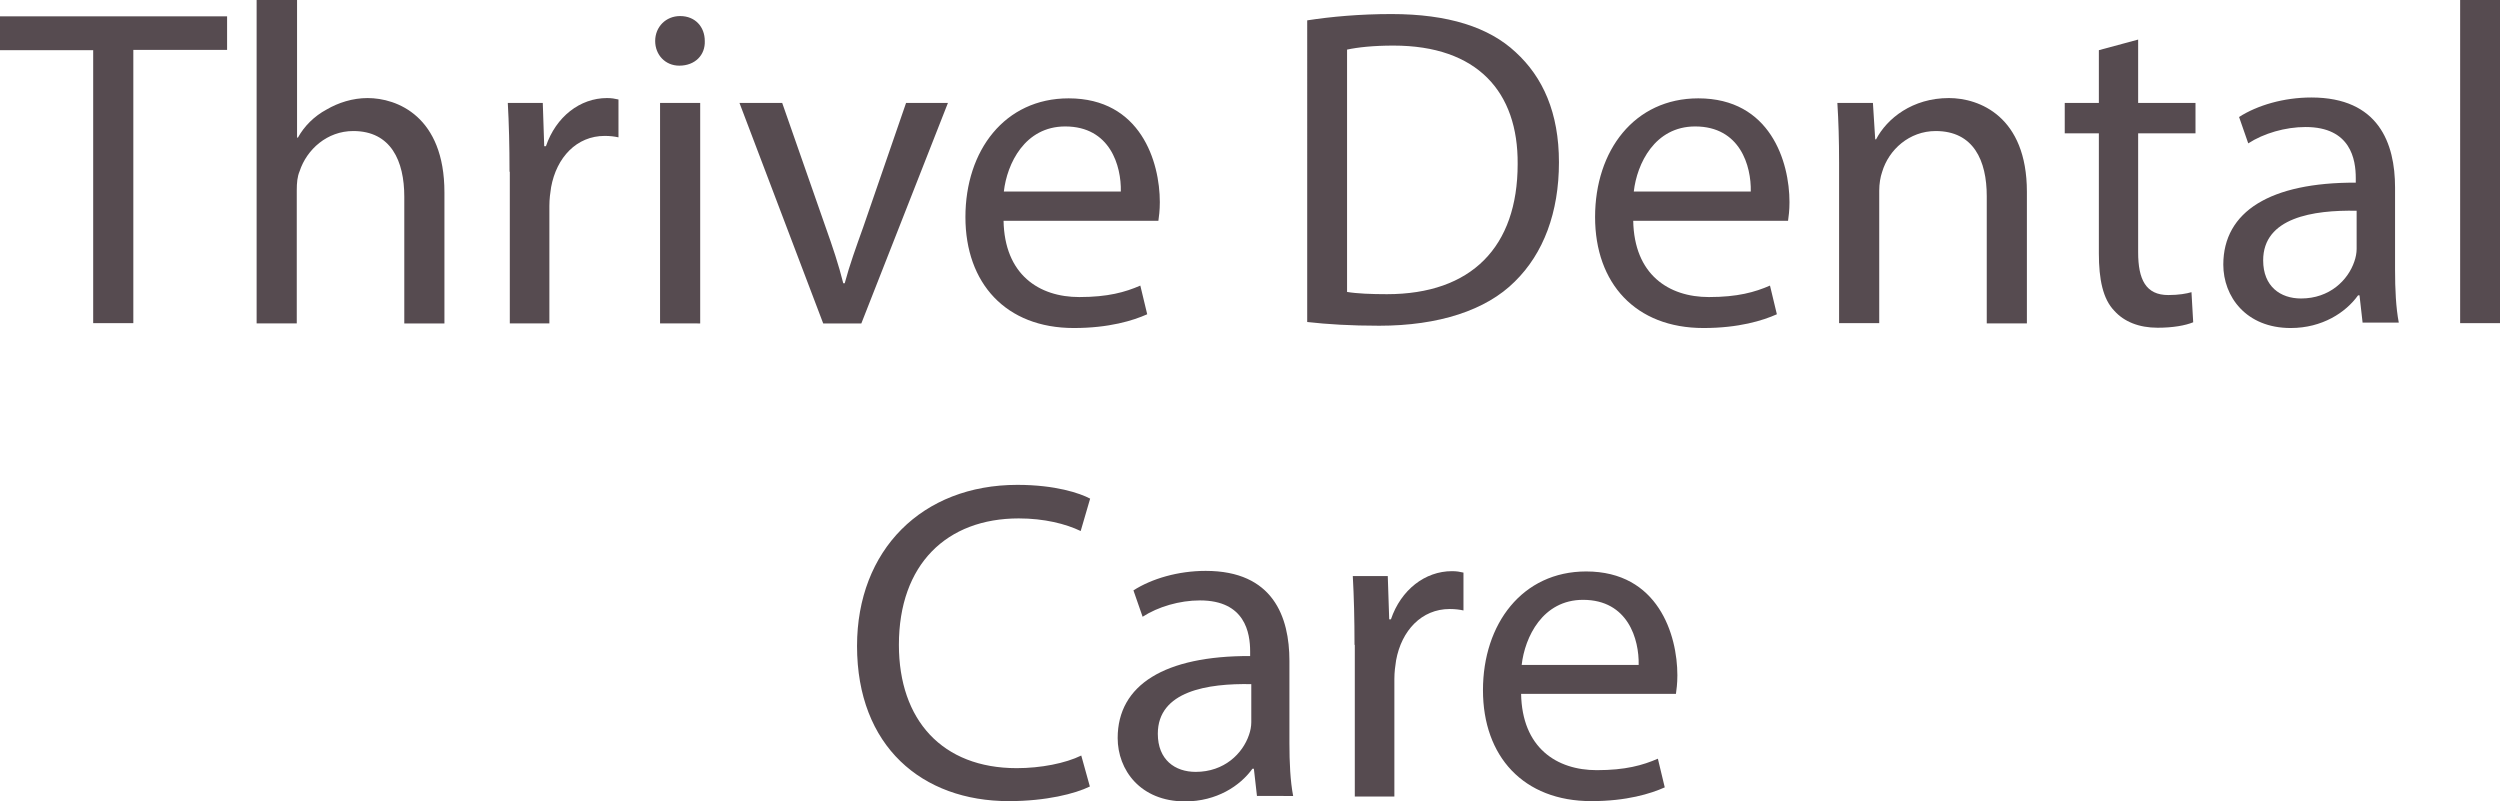
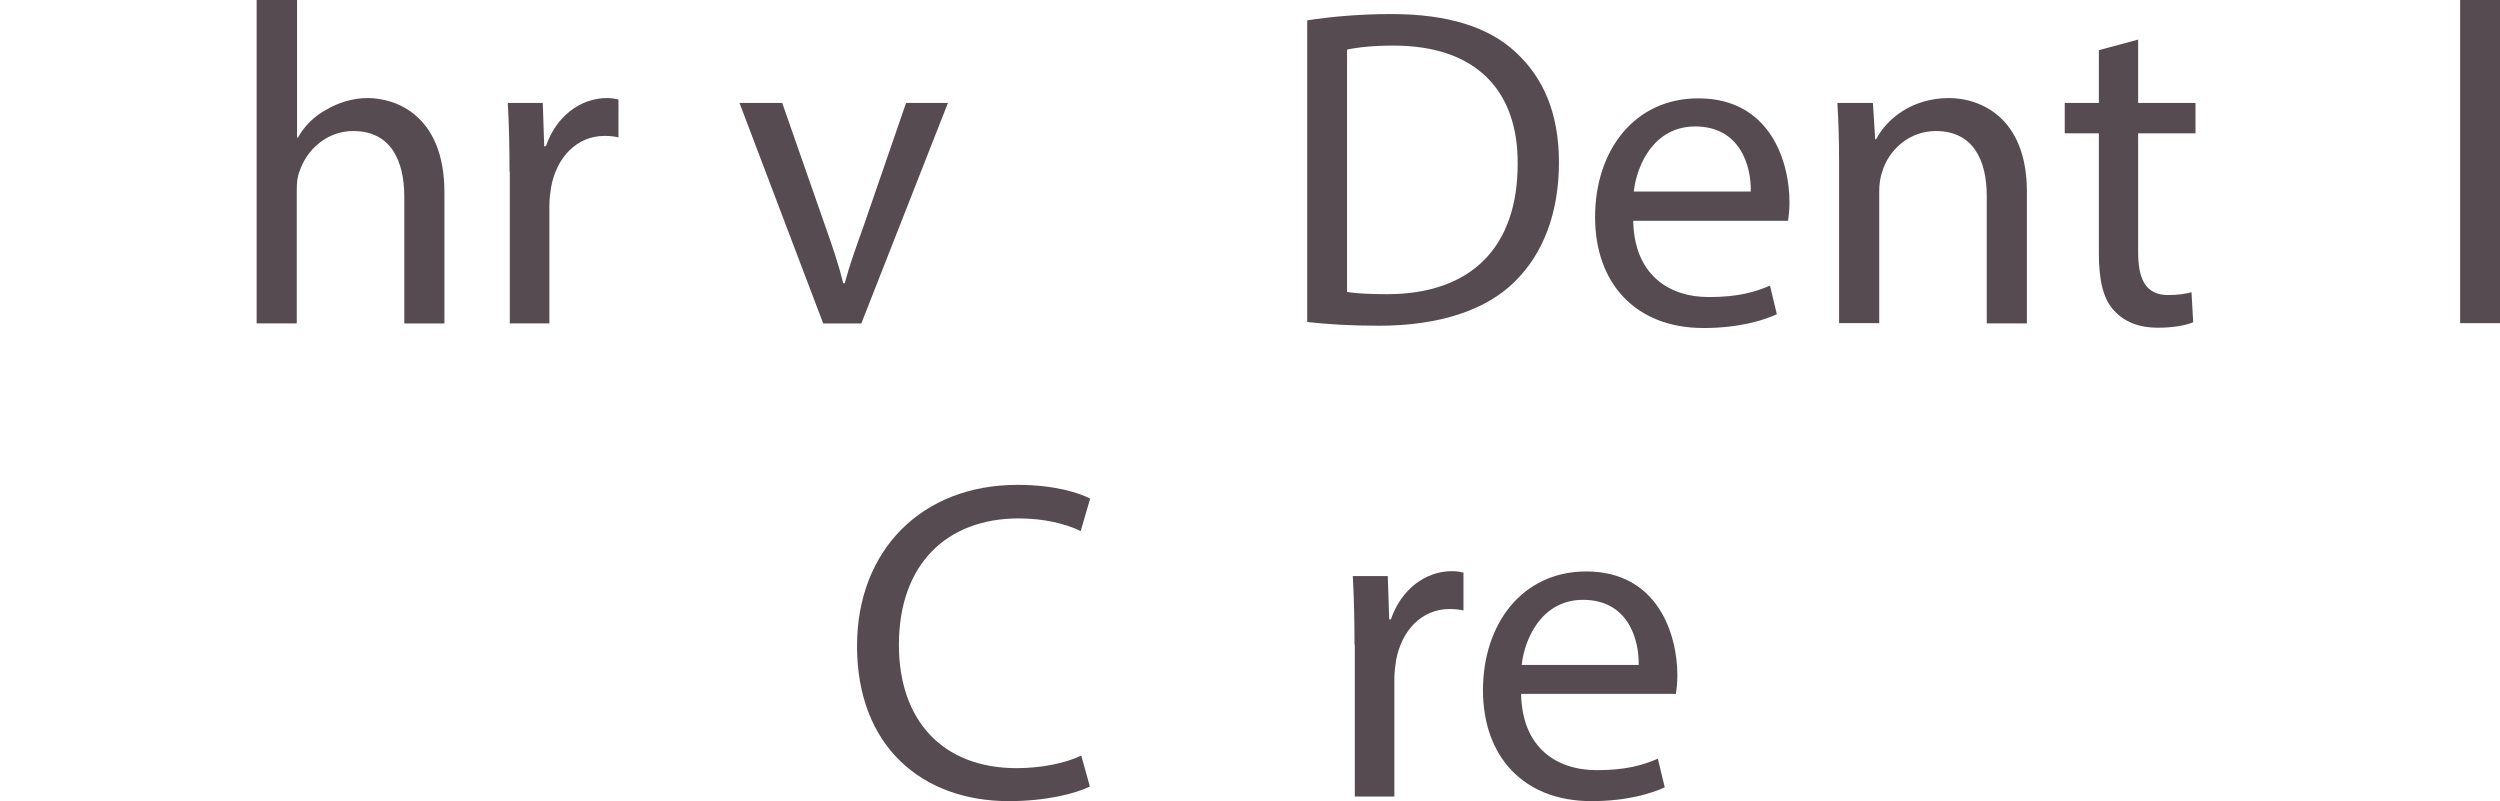
<svg xmlns="http://www.w3.org/2000/svg" version="1.1" id="Layer_1" x="0px" y="0px" viewBox="0 0 871.9 279.5" style="enable-background:new 0 0 871.9 279.5;" xml:space="preserve">
  <style type="text/css">
	.st0{fill:#564B50;}
</style>
  <g>
-     <path class="st0" d="M32.6,17.5H0V5.7h79.2v11.7H46.5v95.3h-14V17.5z" />
    <path class="st0" d="M89.6,0h14v48h0.3c2.2-4,5.7-7.5,10-9.8c4.1-2.4,9.1-4,14.3-4c10.3,0,26.8,6.4,26.8,32.9v45.7h-14V68.6   c0-12.4-4.6-22.9-17.8-22.9c-9.1,0-16.2,6.4-18.7,14c-0.8,1.9-1,4-1,6.7v46.4h-14V0z" />
    <path class="st0" d="M177.7,59.9c0-9.1-0.2-16.8-0.6-24h12.2l0.5,15.1h0.6c3.5-10.3,11.9-16.8,21.3-16.8c1.6,0,2.7,0.2,4,0.5v13.2   c-1.4-0.3-2.9-0.5-4.8-0.5c-9.8,0-16.8,7.5-18.7,17.9c-0.3,1.9-0.6,4.1-0.6,6.5v41h-13.8V59.9z" />
-     <path class="st0" d="M245.8,14.3c0.2,4.8-3.3,8.6-8.9,8.6c-4.9,0-8.4-3.8-8.4-8.6c0-4.9,3.7-8.7,8.7-8.7   C242.5,5.6,245.8,9.4,245.8,14.3z M230.2,112.7V35.9h14v76.9H230.2z" />
    <path class="st0" d="M272.8,35.9l15.1,43.2c2.5,7,4.6,13.3,6.2,19.7h0.5c1.7-6.4,4-12.7,6.5-19.7L316,35.9h14.6l-30.2,76.9h-13.3   l-29.2-76.9H272.8z" />
-     <path class="st0" d="M350,76.9c0.3,18.9,12.4,26.7,26.4,26.7c10,0,16-1.7,21.3-4l2.4,10c-4.9,2.2-13.3,4.8-25.6,4.8   c-23.7,0-37.8-15.6-37.8-38.7c0-23.2,13.7-41.4,36-41.4c25.1,0,31.8,22.1,31.8,36.2c0,2.9-0.3,5.1-0.5,6.5H350z M390.9,66.8   c0.2-8.9-3.7-22.7-19.4-22.7c-14.1,0-20.3,13-21.4,22.7H390.9z" />
    <path class="st0" d="M455.9,7.1c8.4-1.3,18.4-2.2,29.4-2.2c19.8,0,34,4.6,43.3,13.3c9.5,8.7,15.1,21.1,15.1,38.4   c0,17.5-5.4,31.8-15.4,41.6c-10,10-26.5,15.4-47.3,15.4c-9.8,0-18.1-0.5-25.1-1.3V7.1z M469.7,101.8c3.5,0.6,8.6,0.8,14,0.8   c29.5,0,45.6-16.5,45.6-45.4c0.2-25.2-14.1-41.3-43.3-41.3c-7.1,0-12.5,0.6-16.2,1.4V101.8z" />
    <path class="st0" d="M569.6,76.9c0.3,18.9,12.4,26.7,26.4,26.7c10,0,16-1.7,21.3-4l2.4,10c-4.9,2.2-13.3,4.8-25.6,4.8   c-23.7,0-37.8-15.6-37.8-38.7c0-23.2,13.7-41.4,36-41.4c25.1,0,31.8,22.1,31.8,36.2c0,2.9-0.3,5.1-0.5,6.5H569.6z M610.6,66.8   c0.2-8.9-3.7-22.7-19.4-22.7c-14.1,0-20.3,13-21.4,22.7H610.6z" />
-     <path class="st0" d="M641.4,56.7c0-7.9-0.2-14.4-0.6-20.8h12.4l0.8,12.7h0.3c3.8-7.3,12.7-14.4,25.4-14.4   c10.6,0,27.2,6.4,27.2,32.7v45.9h-14V68.4c0-12.4-4.6-22.7-17.8-22.7c-9.2,0-16.4,6.5-18.7,14.3c-0.6,1.7-1,4.1-1,6.5v46.2h-14   V56.7z" />
+     <path class="st0" d="M641.4,56.7c0-7.9-0.2-14.4-0.6-20.8h12.4l0.8,12.7h0.3c3.8-7.3,12.7-14.4,25.4-14.4   c10.6,0,27.2,6.4,27.2,32.7v45.9h-14V68.4c0-12.4-4.6-22.7-17.8-22.7c-9.2,0-16.4,6.5-18.7,14.3c-0.6,1.7-1,4.1-1,6.5v46.2h-14   V56.7" />
    <path class="st0" d="M745.7,13.8v22.1h20v10.6h-20V88c0,9.5,2.7,14.9,10.5,14.9c3.7,0,6.4-0.5,8.1-1l0.6,10.5   c-2.7,1.1-7,1.9-12.4,1.9c-6.5,0-11.7-2.1-15.1-5.9c-4-4.1-5.4-11-5.4-20V46.5h-11.9V35.9H732V17.5L745.7,13.8z" />
-     <path class="st0" d="M824,112.7l-1.1-9.7h-0.5c-4.3,6-12.5,11.4-23.5,11.4c-15.6,0-23.5-11-23.5-22.1c0-18.6,16.5-28.7,46.2-28.6   v-1.6c0-6.4-1.7-17.8-17.5-17.8c-7.1,0-14.6,2.2-20,5.7l-3.2-9.2c6.4-4.1,15.6-6.8,25.2-6.8c23.5,0,29.2,16,29.2,31.4v28.7   c0,6.7,0.3,13.2,1.3,18.4H824z M821.9,73.5c-15.2-0.3-32.6,2.4-32.6,17.3c0,9.1,6,13.3,13.2,13.3c10,0,16.4-6.4,18.6-12.9   c0.5-1.4,0.8-3,0.8-4.4V73.5z" />
    <path class="st0" d="M858,0h14v112.7h-14V0z" />
    <path class="st0" d="M380.1,274.3c-5.1,2.5-15.2,5.1-28.3,5.1c-30.2,0-52.9-19.1-52.9-54.1c0-33.5,22.7-56.2,55.9-56.2   c13.3,0,21.8,2.9,25.4,4.8l-3.3,11.3c-5.2-2.5-12.7-4.4-21.6-4.4c-25.1,0-41.8,16-41.8,44.1c0,26.2,15.1,43,41.1,43   c8.4,0,17-1.7,22.5-4.4L380.1,274.3z" />
-     <path class="st0" d="M438.4,277.8l-1.1-9.7h-0.5c-4.3,6-12.5,11.4-23.5,11.4c-15.6,0-23.5-11-23.5-22.1c0-18.6,16.5-28.7,46.2-28.6   v-1.6c0-6.4-1.7-17.8-17.5-17.8c-7.1,0-14.6,2.2-20,5.7l-3.2-9.2c6.4-4.1,15.6-6.8,25.2-6.8c23.5,0,29.2,16,29.2,31.4v28.7   c0,6.7,0.3,13.2,1.3,18.4H438.4z M436.4,238.6c-15.2-0.3-32.6,2.4-32.6,17.3c0,9.1,6,13.3,13.2,13.3c10,0,16.4-6.4,18.6-12.9   c0.5-1.4,0.8-3,0.8-4.4V238.6z" />
    <path class="st0" d="M472.4,224.9c0-9.1-0.2-16.8-0.6-24H484l0.5,15.1h0.6c3.5-10.3,11.9-16.8,21.3-16.8c1.6,0,2.7,0.2,4,0.5v13.2   c-1.4-0.3-2.9-0.5-4.8-0.5c-9.8,0-16.8,7.5-18.7,17.9c-0.3,1.9-0.6,4.1-0.6,6.5v41h-13.8V224.9z" />
    <path class="st0" d="M530.5,241.9c0.3,18.9,12.4,26.7,26.4,26.7c10,0,16-1.7,21.3-4l2.4,10c-4.9,2.2-13.3,4.8-25.6,4.8   c-23.7,0-37.8-15.6-37.8-38.7s13.7-41.4,36-41.4c25.1,0,31.8,22.1,31.8,36.2c0,2.9-0.3,5.1-0.5,6.5H530.5z M571.5,231.9   c0.2-8.9-3.7-22.7-19.4-22.7c-14.1,0-20.3,13-21.4,22.7H571.5z" />
  </g>
</svg>